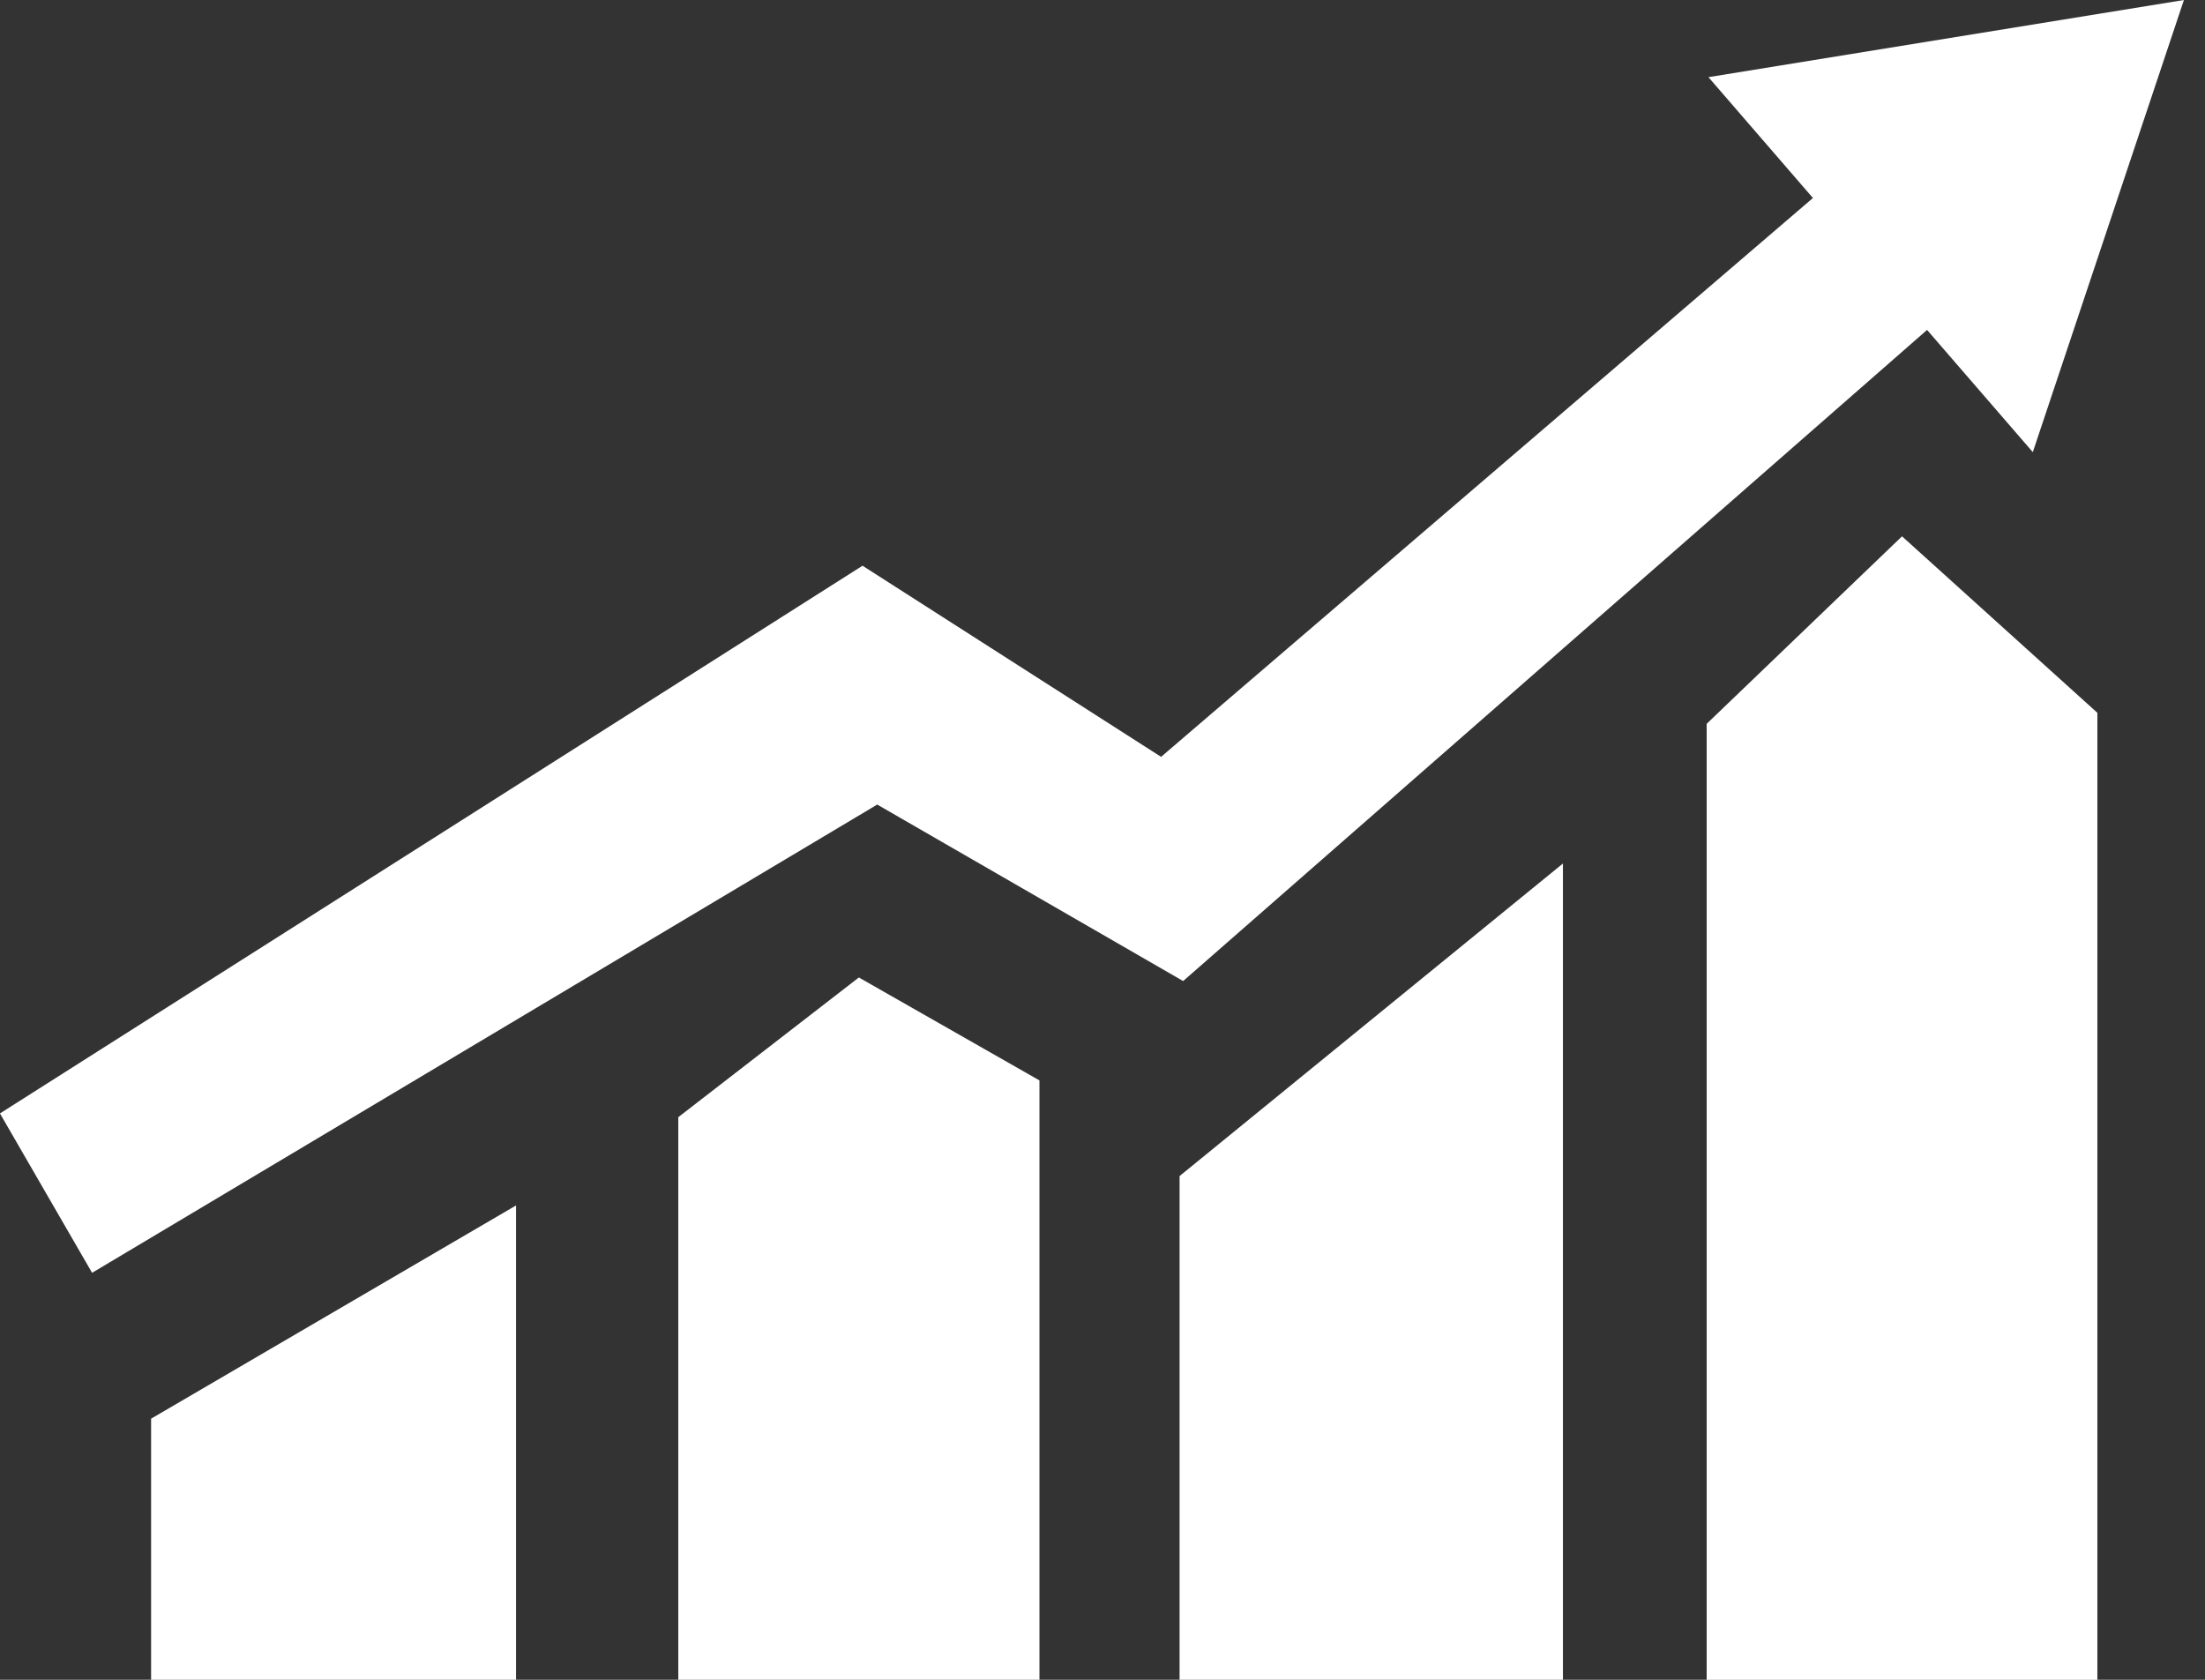
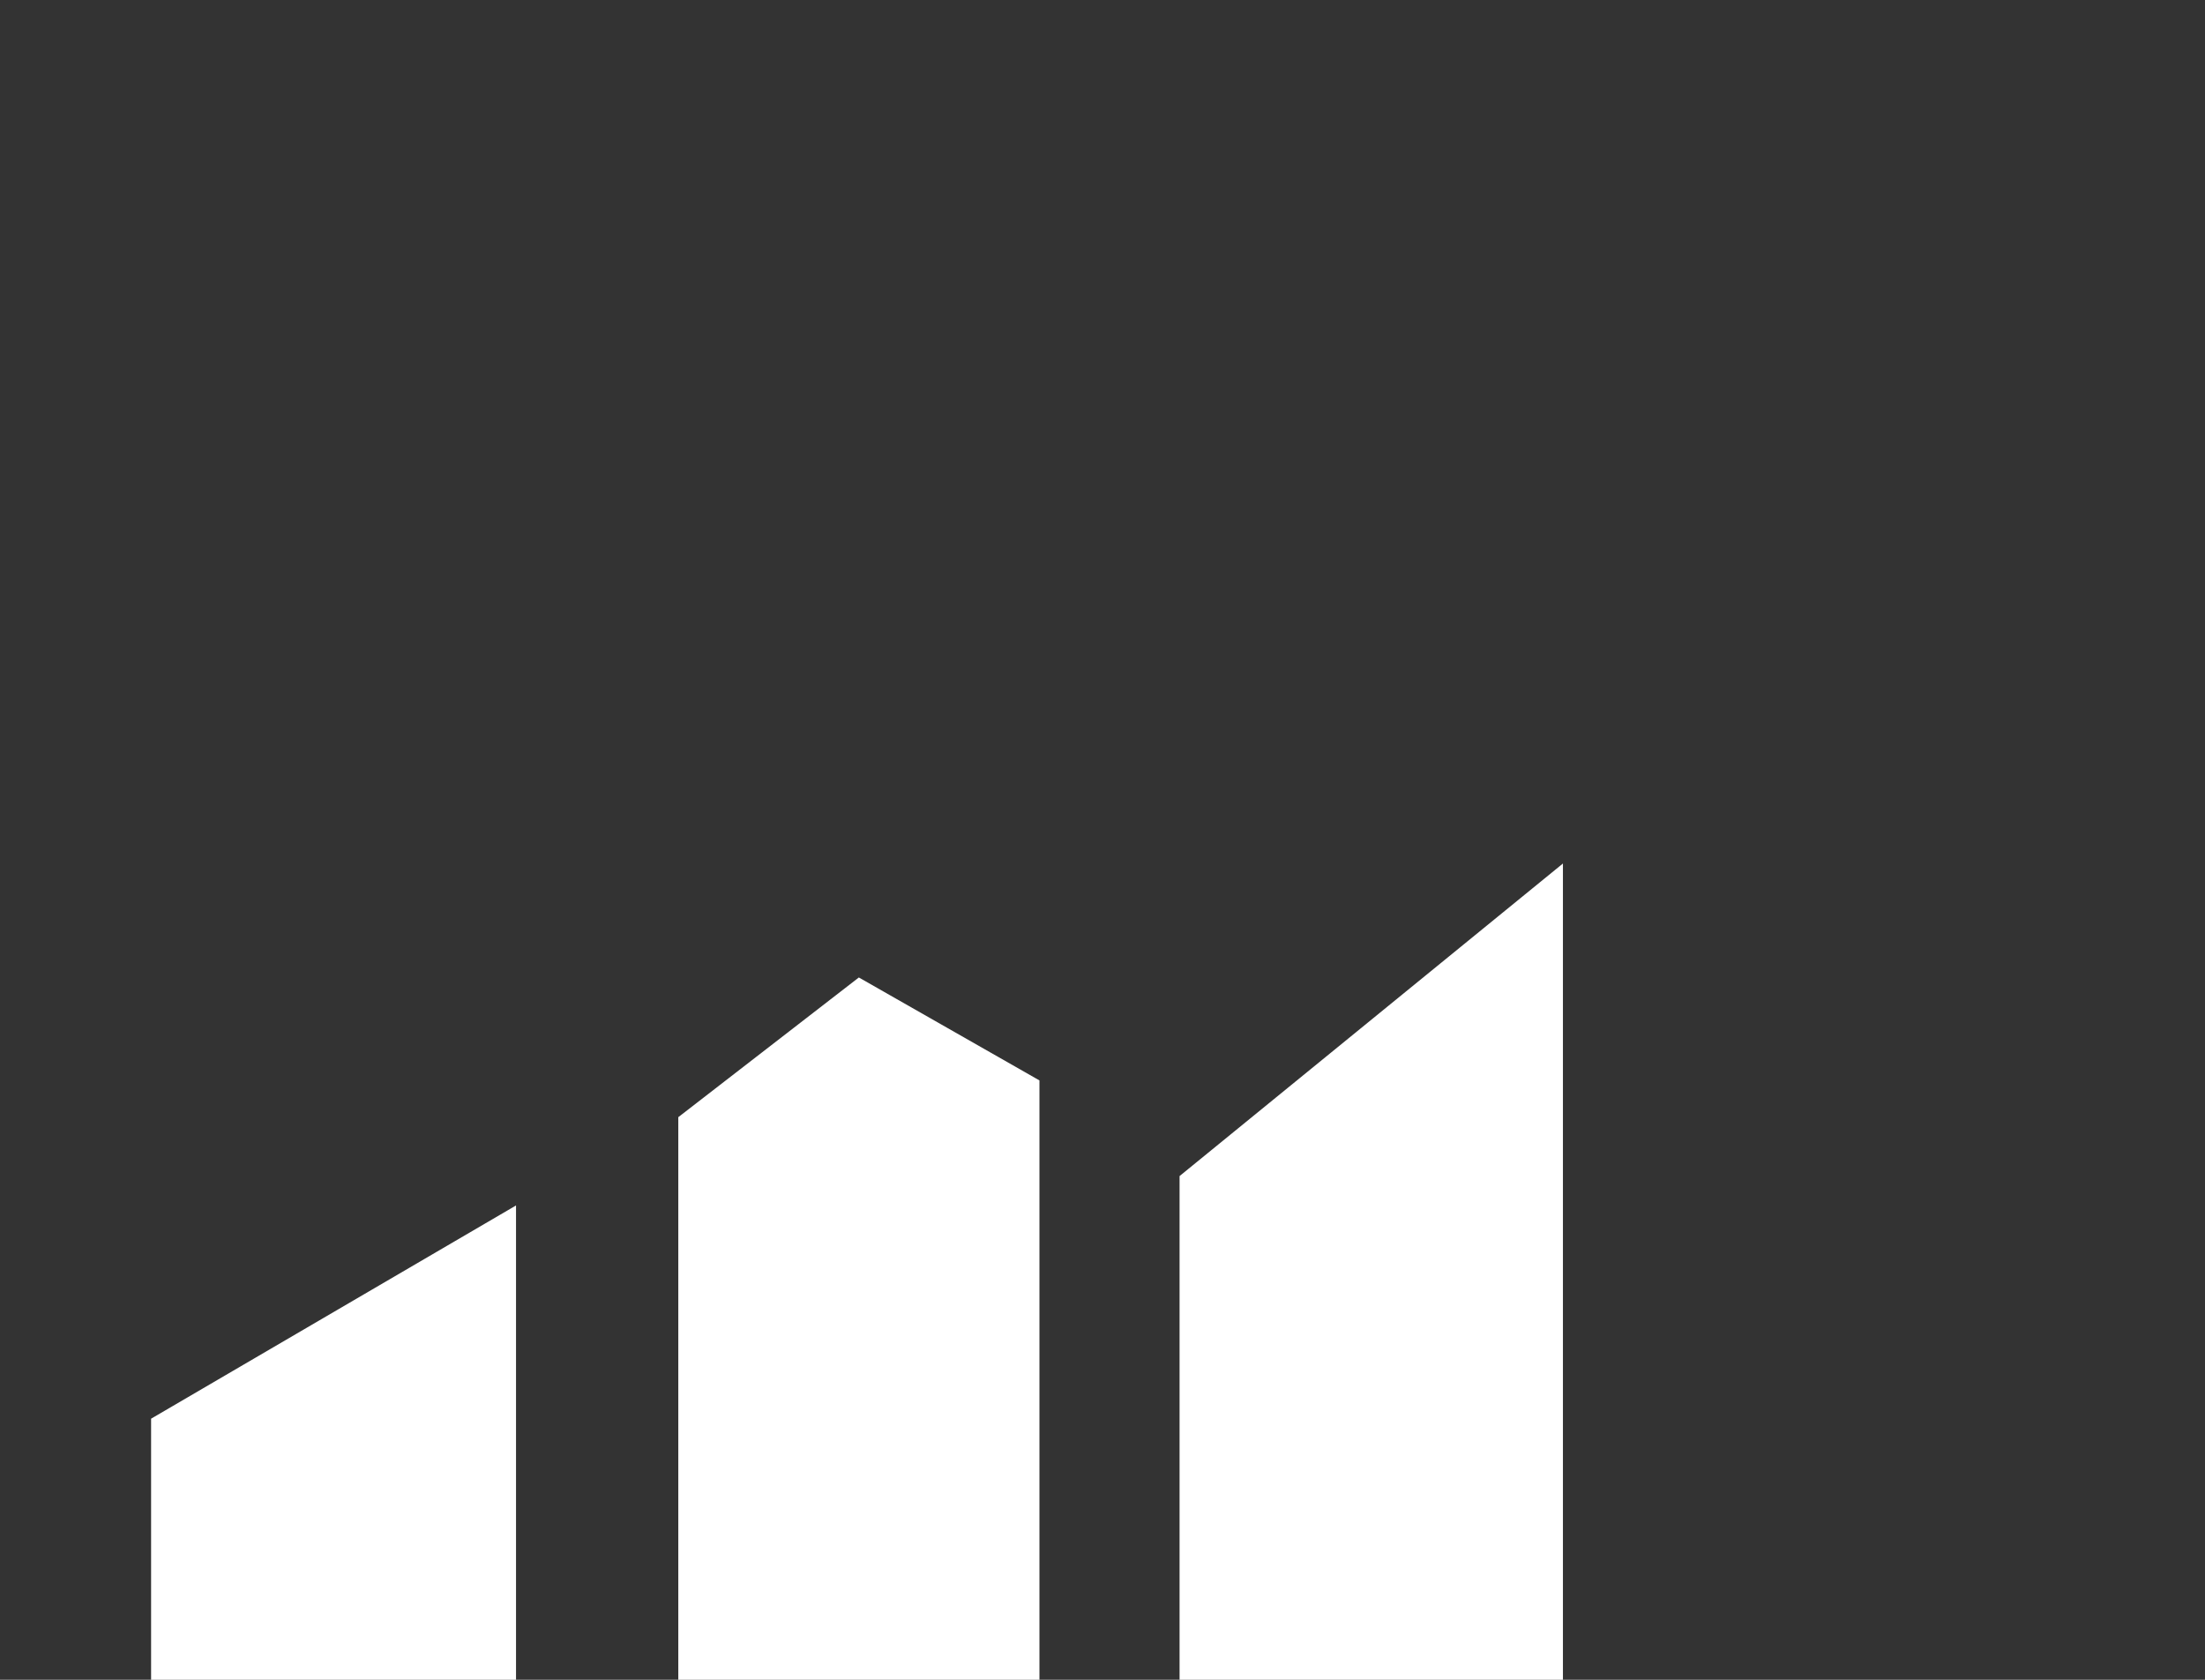
<svg xmlns="http://www.w3.org/2000/svg" xmlns:xlink="http://www.w3.org/1999/xlink" id="svg-fancy_icon-395-182" width="42" height="32">
  <rect width="100%" height="100%" fill="#333333" stroke="none" />
  <defs>
    <symbol id="1icon-dfgv" viewBox="0 0 42 32">
      <title>dfgv</title>
-       <path fill="#fff" style="fill: #fff" d="M41.6 0l-9.058 1.47 1.99 2.302-12.416 10.646-5.687-3.641-16.43 10.434 1.755 3.036 14.955-8.92 5.827 3.362 14.17-12.404 2.014 2.328 2.879-8.615z" />
      <path fill="#fff" style="fill: #fff" d="M2.878 32h6.951v-9.036l-6.951 4.062v4.974z" />
      <path fill="#fff" style="fill: #fff" d="M12.92 32h6.879v-11.418l-3.44-1.961-3.439 2.661v10.718z" />
      <path fill="#fff" style="fill: #fff" d="M22.468 32h7.302v-15.55l-7.302 5.954v9.596z" />
-       <path fill="#fff" style="fill: #fff" d="M32.509 32.001h7.441v-18.422l-3.721-3.362-3.721 3.572v18.212z" />
    </symbol>
  </defs>
  <use xlink:href="#1icon-dfgv" fill="#333333" />
</svg>